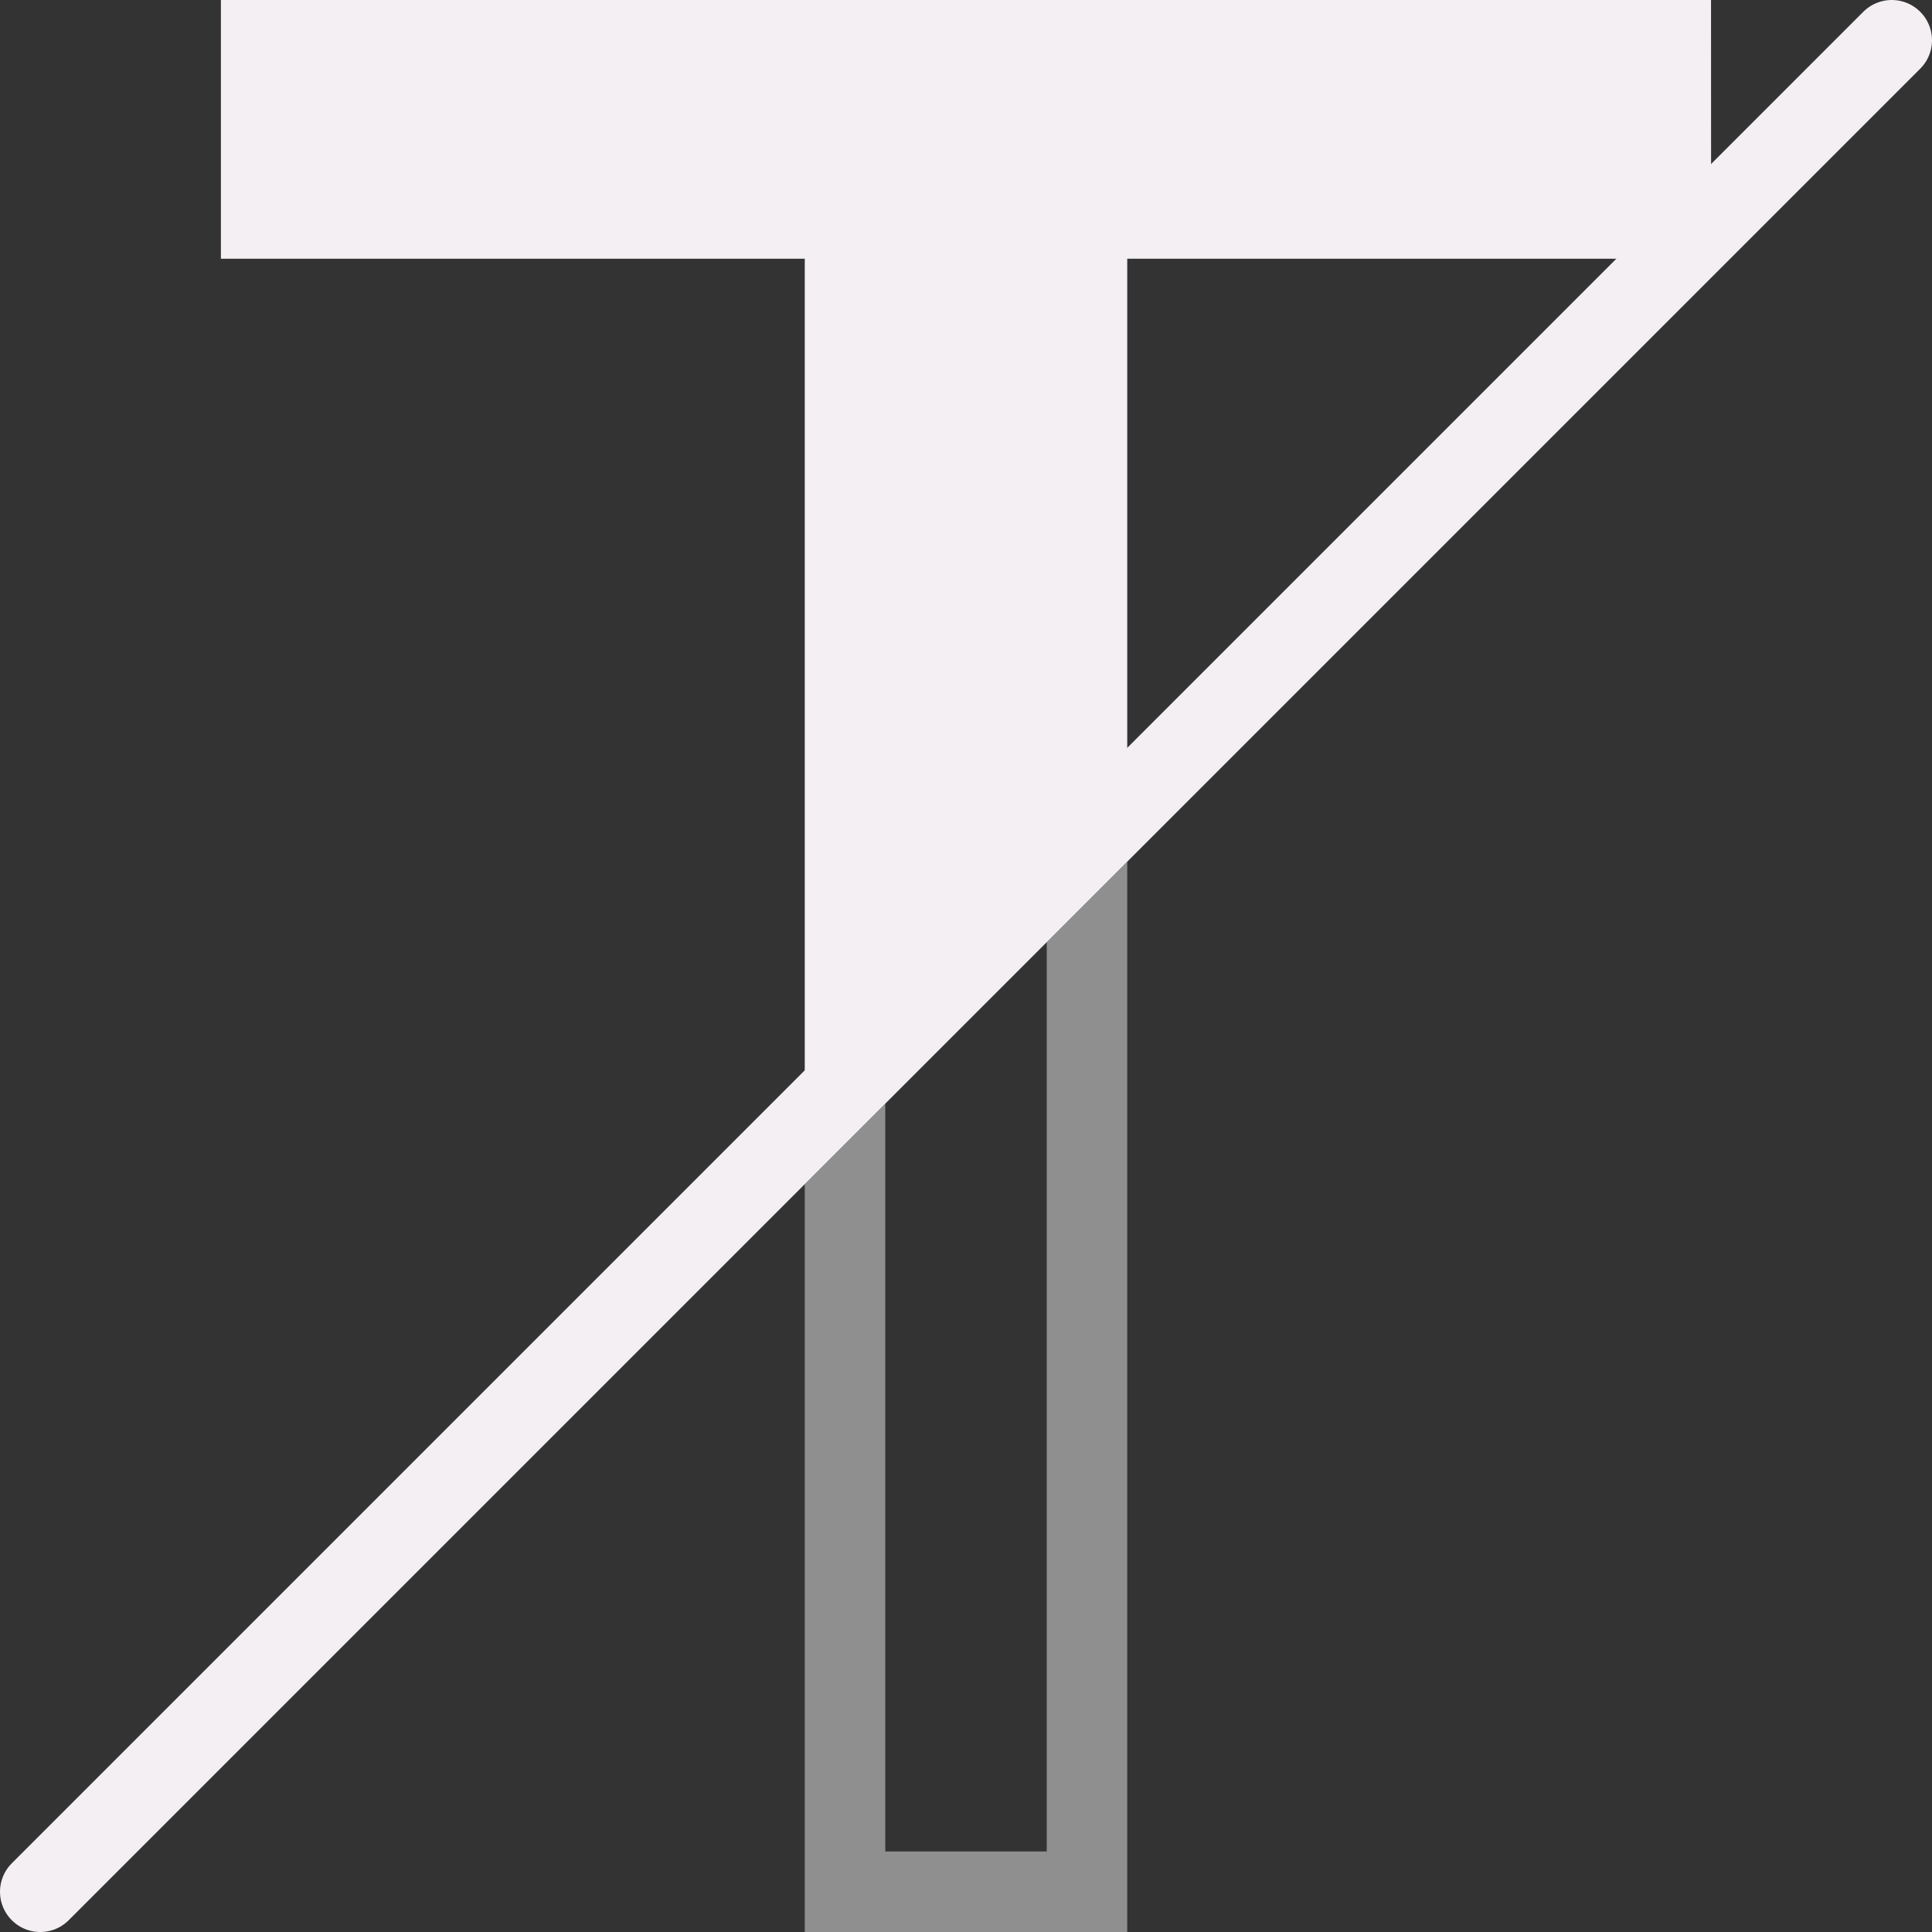
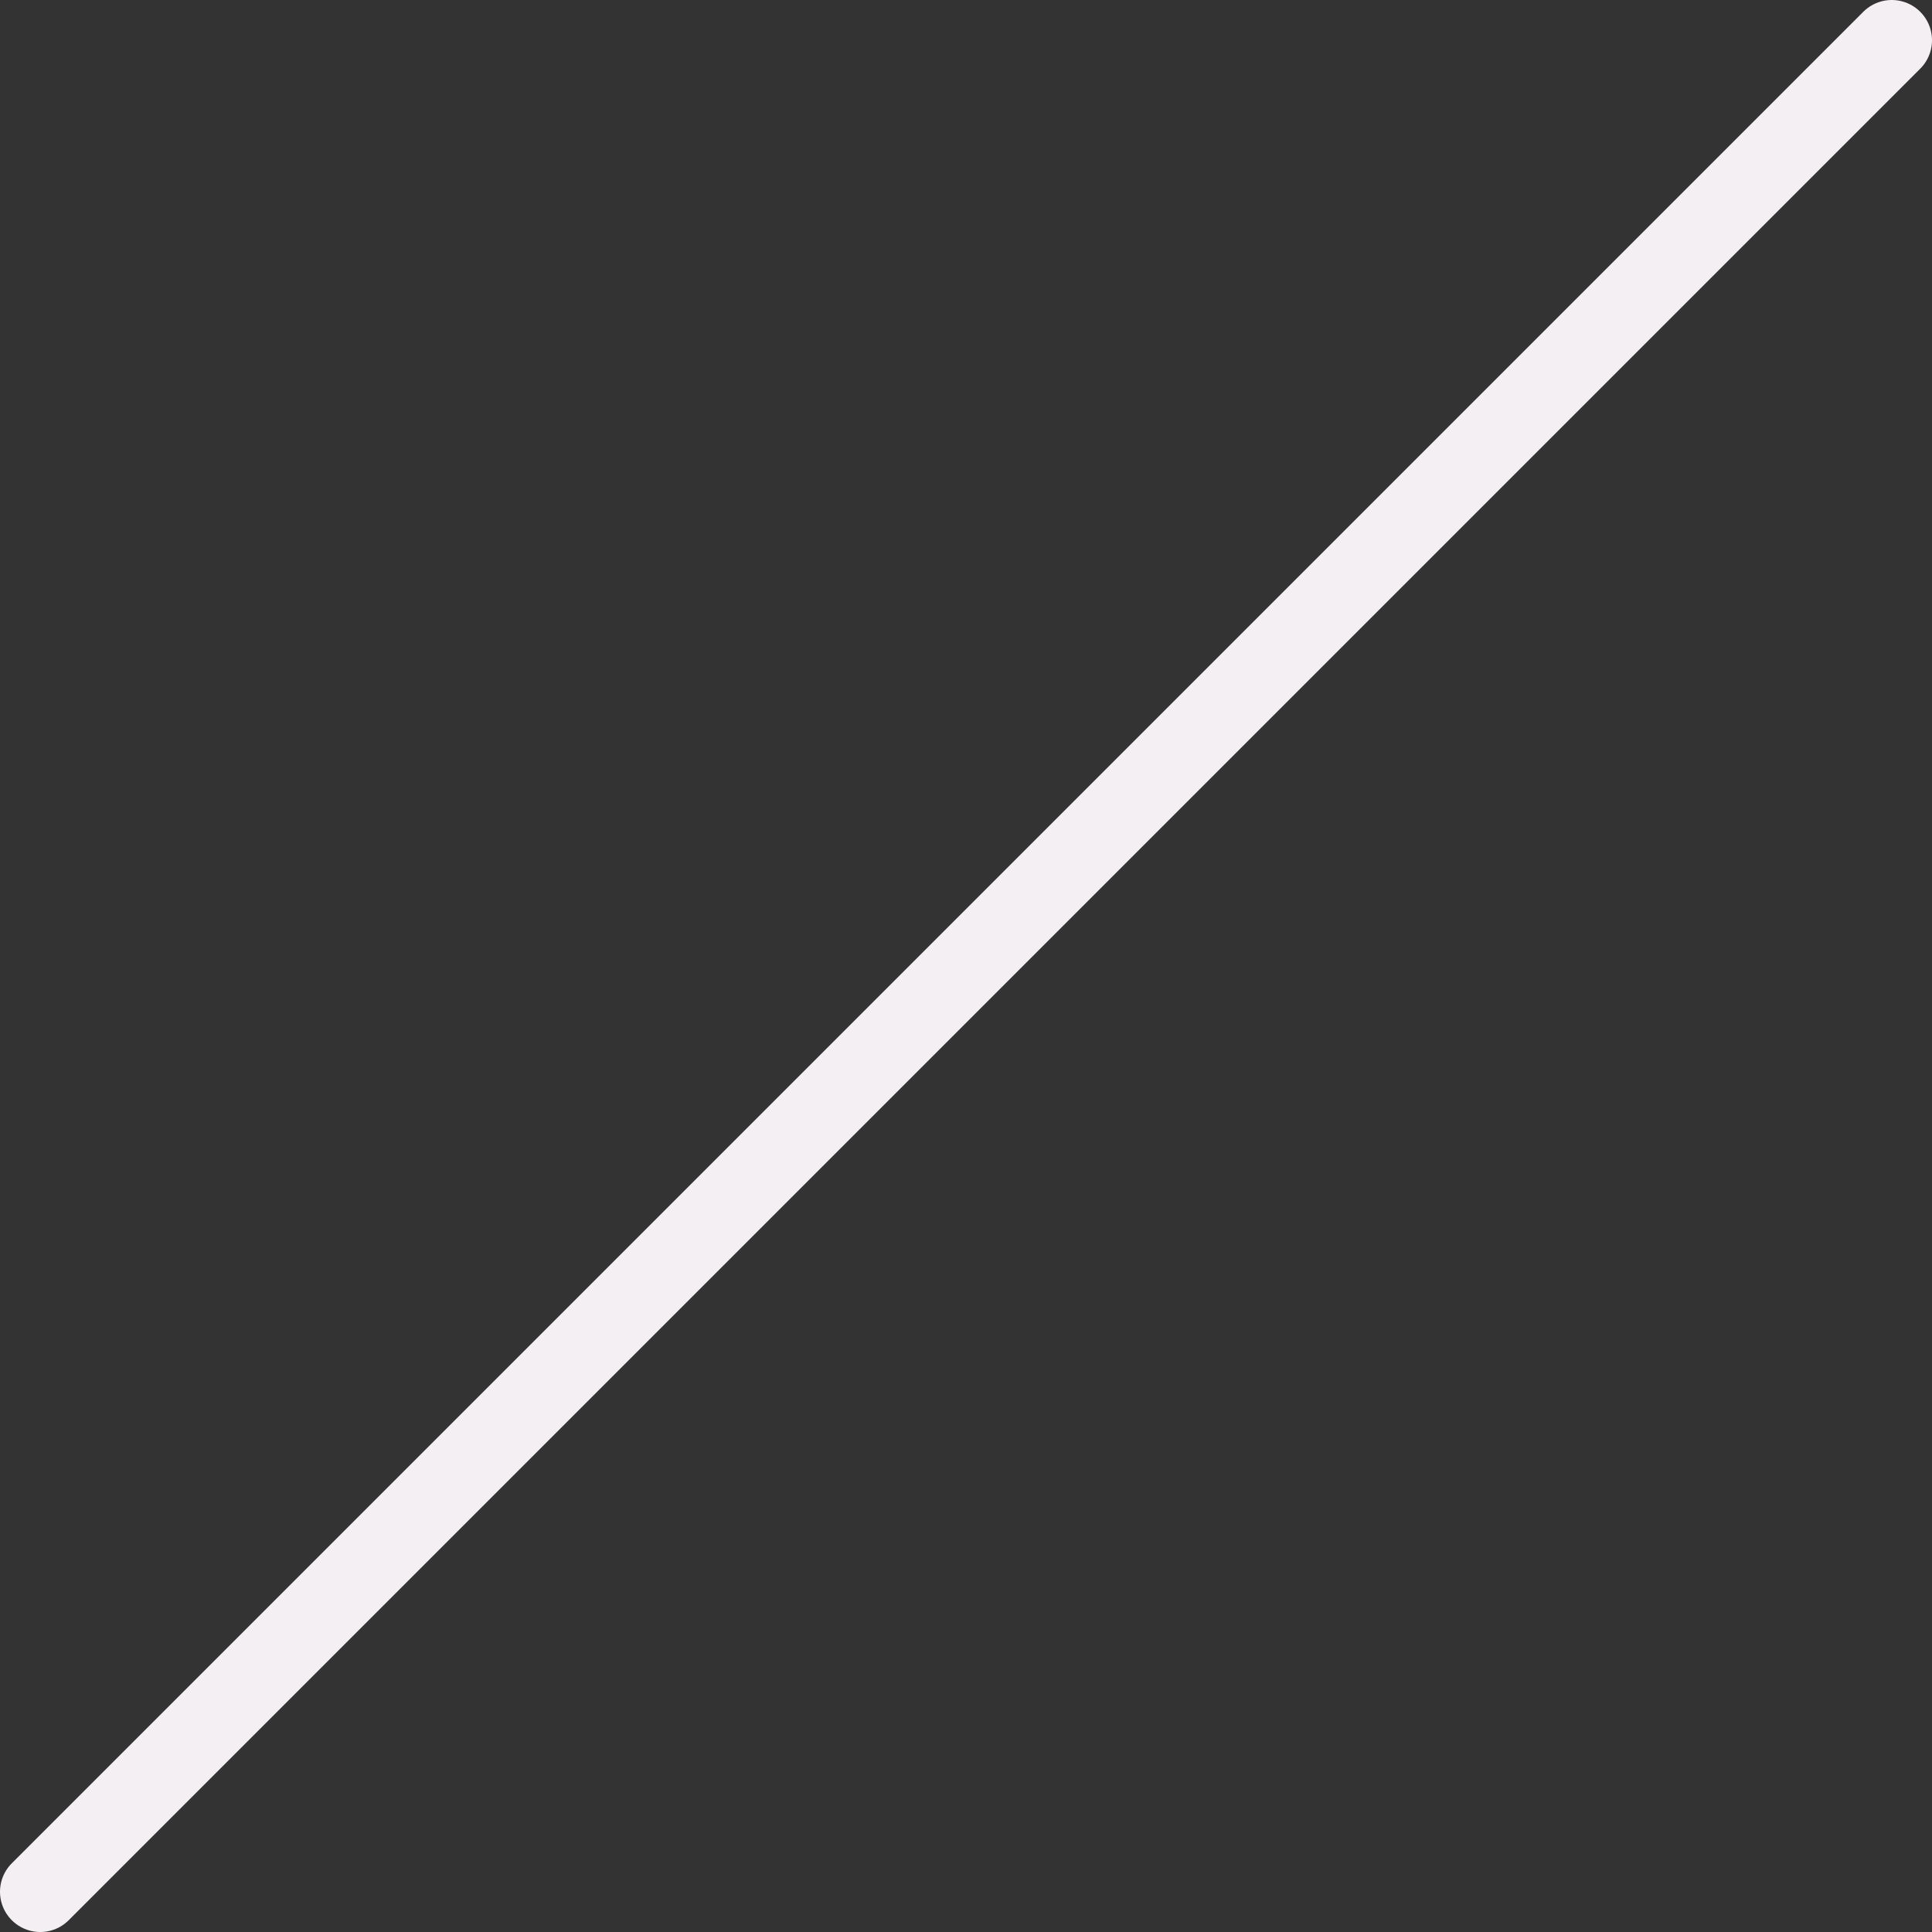
<svg xmlns="http://www.w3.org/2000/svg" xmlns:ns1="http://sodipodi.sourceforge.net/DTD/sodipodi-0.dtd" xmlns:ns2="http://www.inkscape.org/namespaces/inkscape" id="Слой_1" data-name="Слой 1" viewBox="0 0 24 24" version="1.1" ns1:docname="text_sketch.svg" ns2:version="1.0.1 (c497b03c, 2020-09-10)">
  <rect x="0" y="0" width="24" height="24" fill="#333333" stroke="none" />
  <ns1:namedview pagecolor="#111111" bordercolor="#666666" borderopacity="1" objecttolerance="10" gridtolerance="10" guidetolerance="10" ns2:pageopacity="0" ns2:pageshadow="2" ns2:window-width="1280" ns2:window-height="755" id="namedview30" showgrid="true" ns2:zoom="16.265564" ns2:cx="3.3259971" ns2:cy="13" ns2:window-x="1487" ns2:window-y="97" ns2:window-maximized="0" ns2:document-rotation="0" ns2:current-layer="Слой_1">
    <ns2:grid type="xygrid" id="grid_kicad" spacingx="0.5" spacingy="0.5" color="#9999ff" opacity="0.13" empspacing="2" />
  </ns1:namedview>
  <defs id="defs160041">
    <style id="style160039">.cls-1{fill:#F4EFF3;}.cls-2{fill:#42B8EB;}.cls-3{fill:#8f8f8f;}</style>
  </defs>
  <title id="title160043">text_sketch</title>
-   <path class="cls-1" d="M 21.256,3.214 H 14.003 V 9.94 L 9.997,13.811 V 3.214 H 2.744 V 0 h 18.511 z" id="path160045" />
-   <polygon class="cls-3" points="14.003,24 11.997,24 11.997,14.71 10.997,15.71 10.997,25 15.003,25 15.003,11.704 14.003,12.704 " id="polygon160049" transform="translate(-1,-1)" />
  <line class="cls-3" x1="0.5" y1="23.5" x2="23.5" y2="0.5" id="line158655" style="fill:none;stroke:#F4EFF3;stroke-width:1;stroke-linecap:round;stroke-linejoin:round;stroke-miterlimit:4;stroke-dasharray:none;stroke-opacity:1" />
</svg>